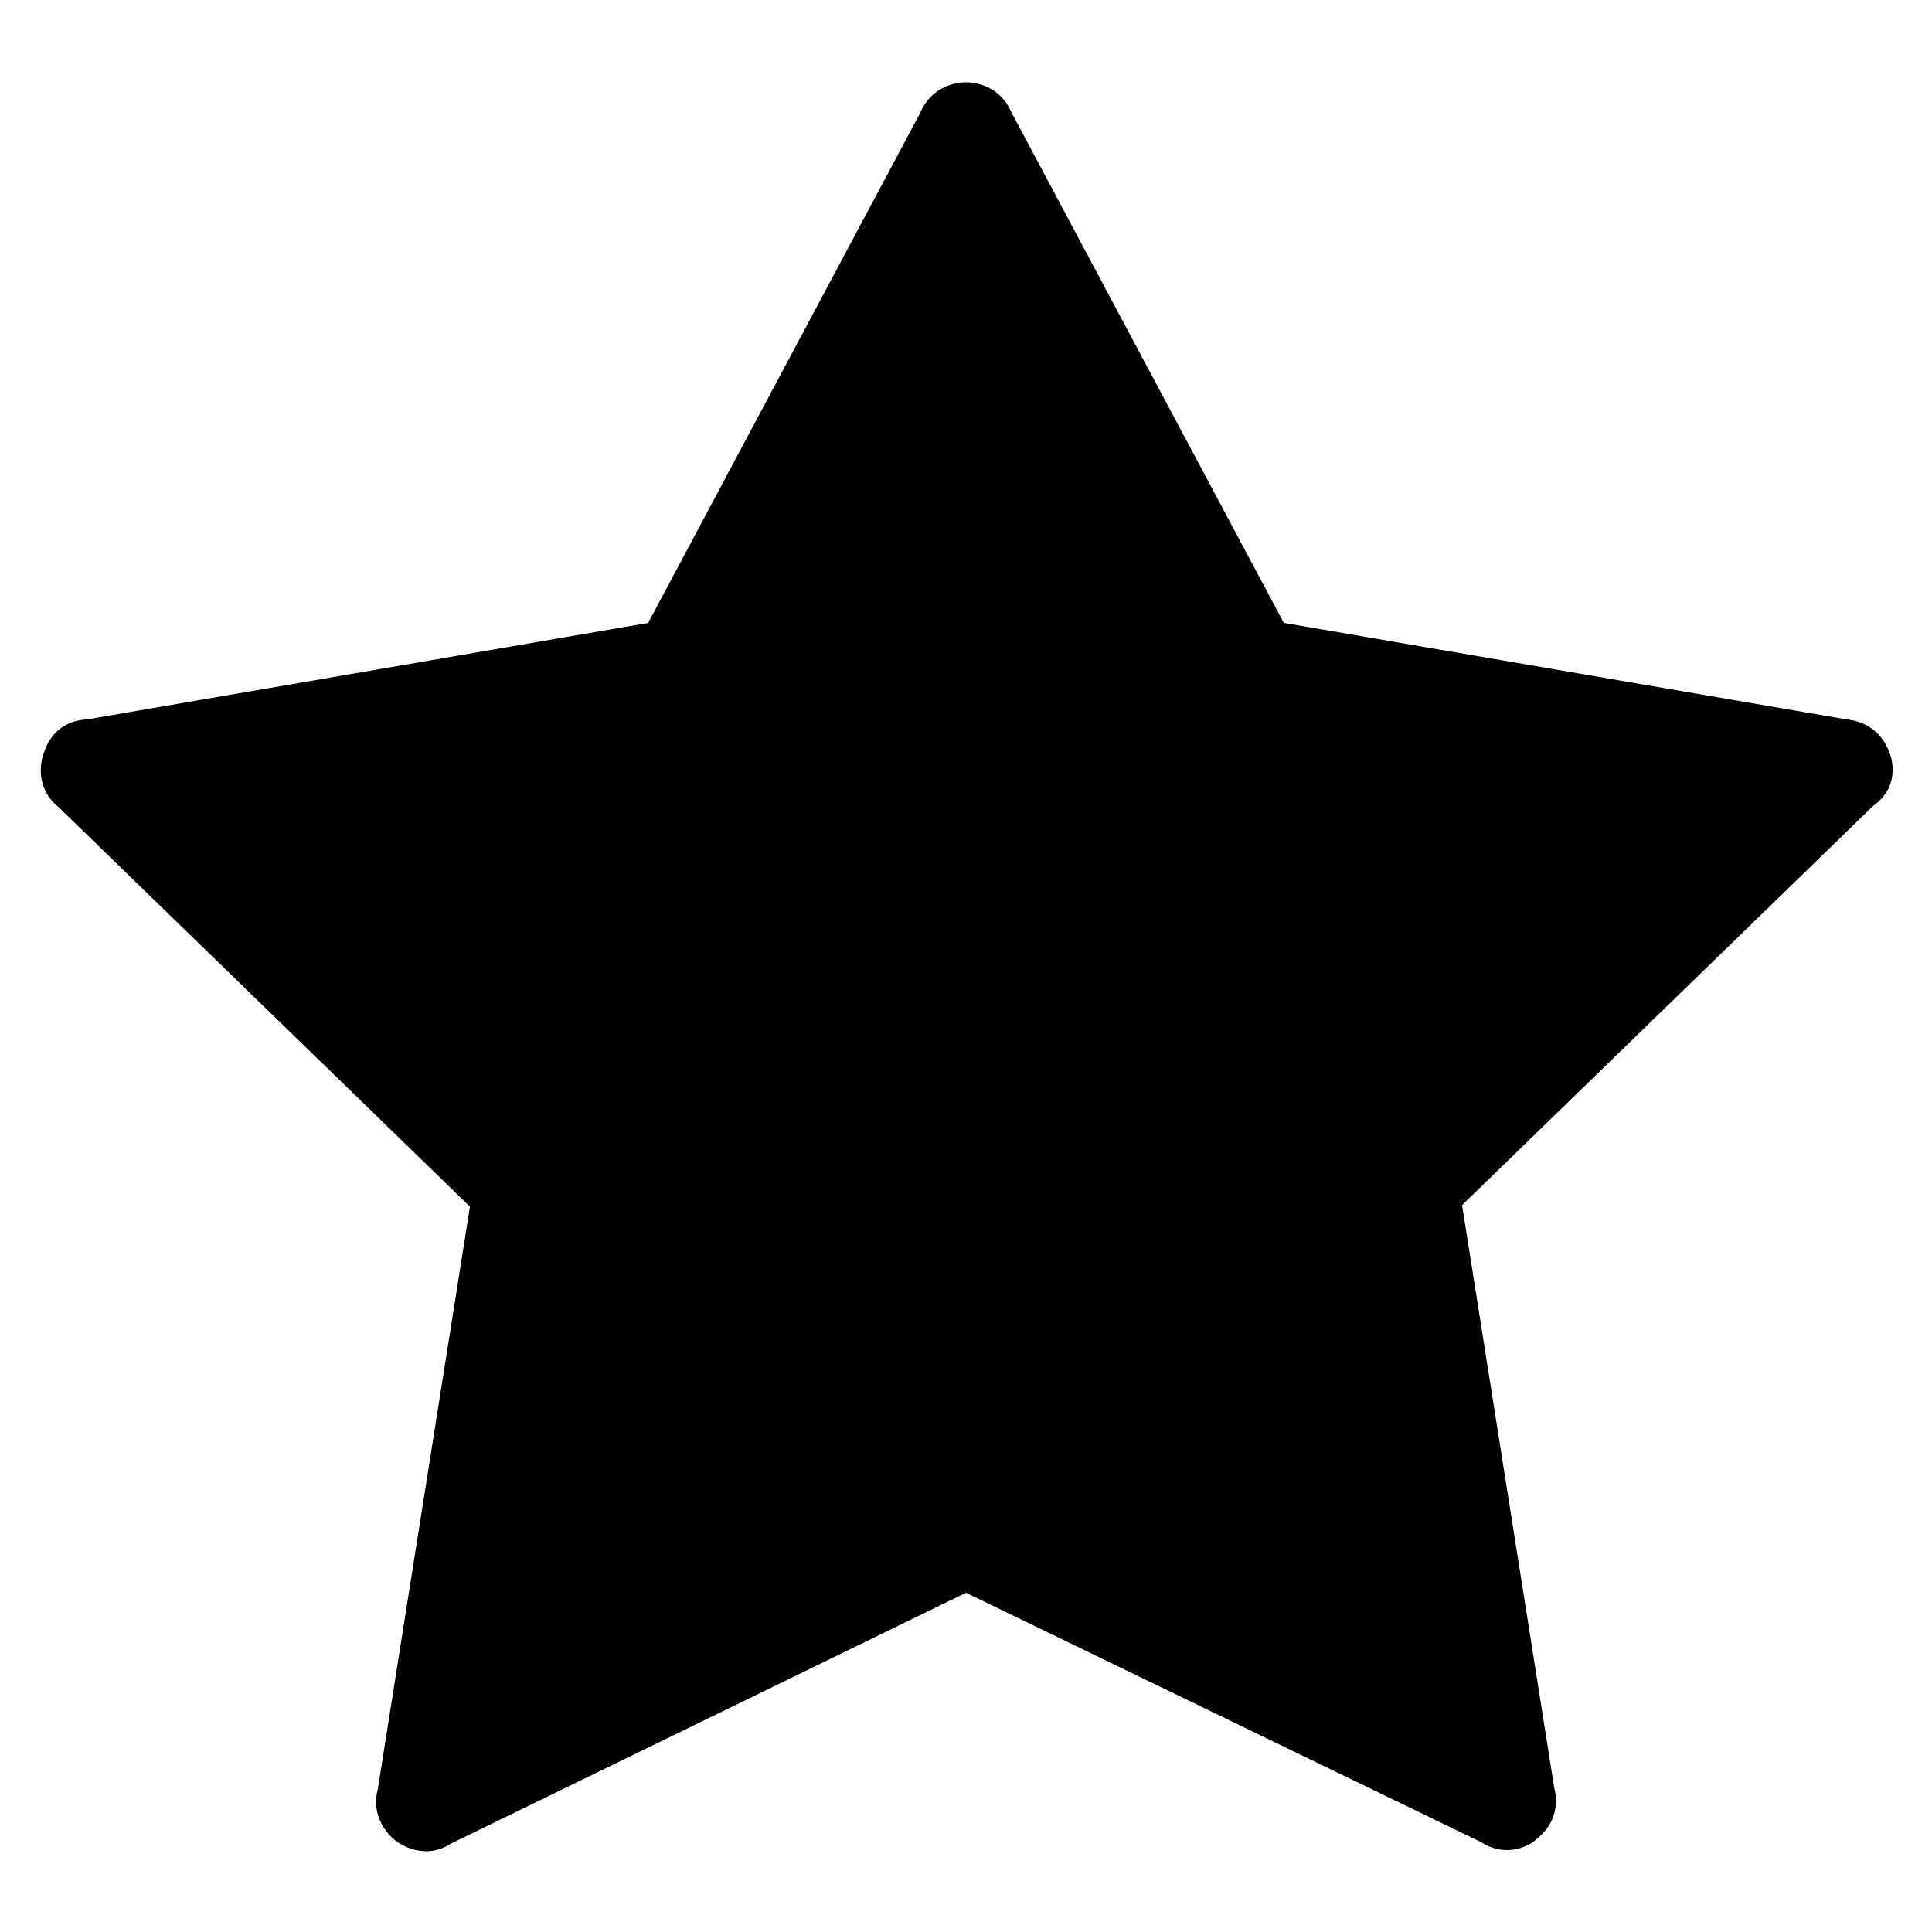
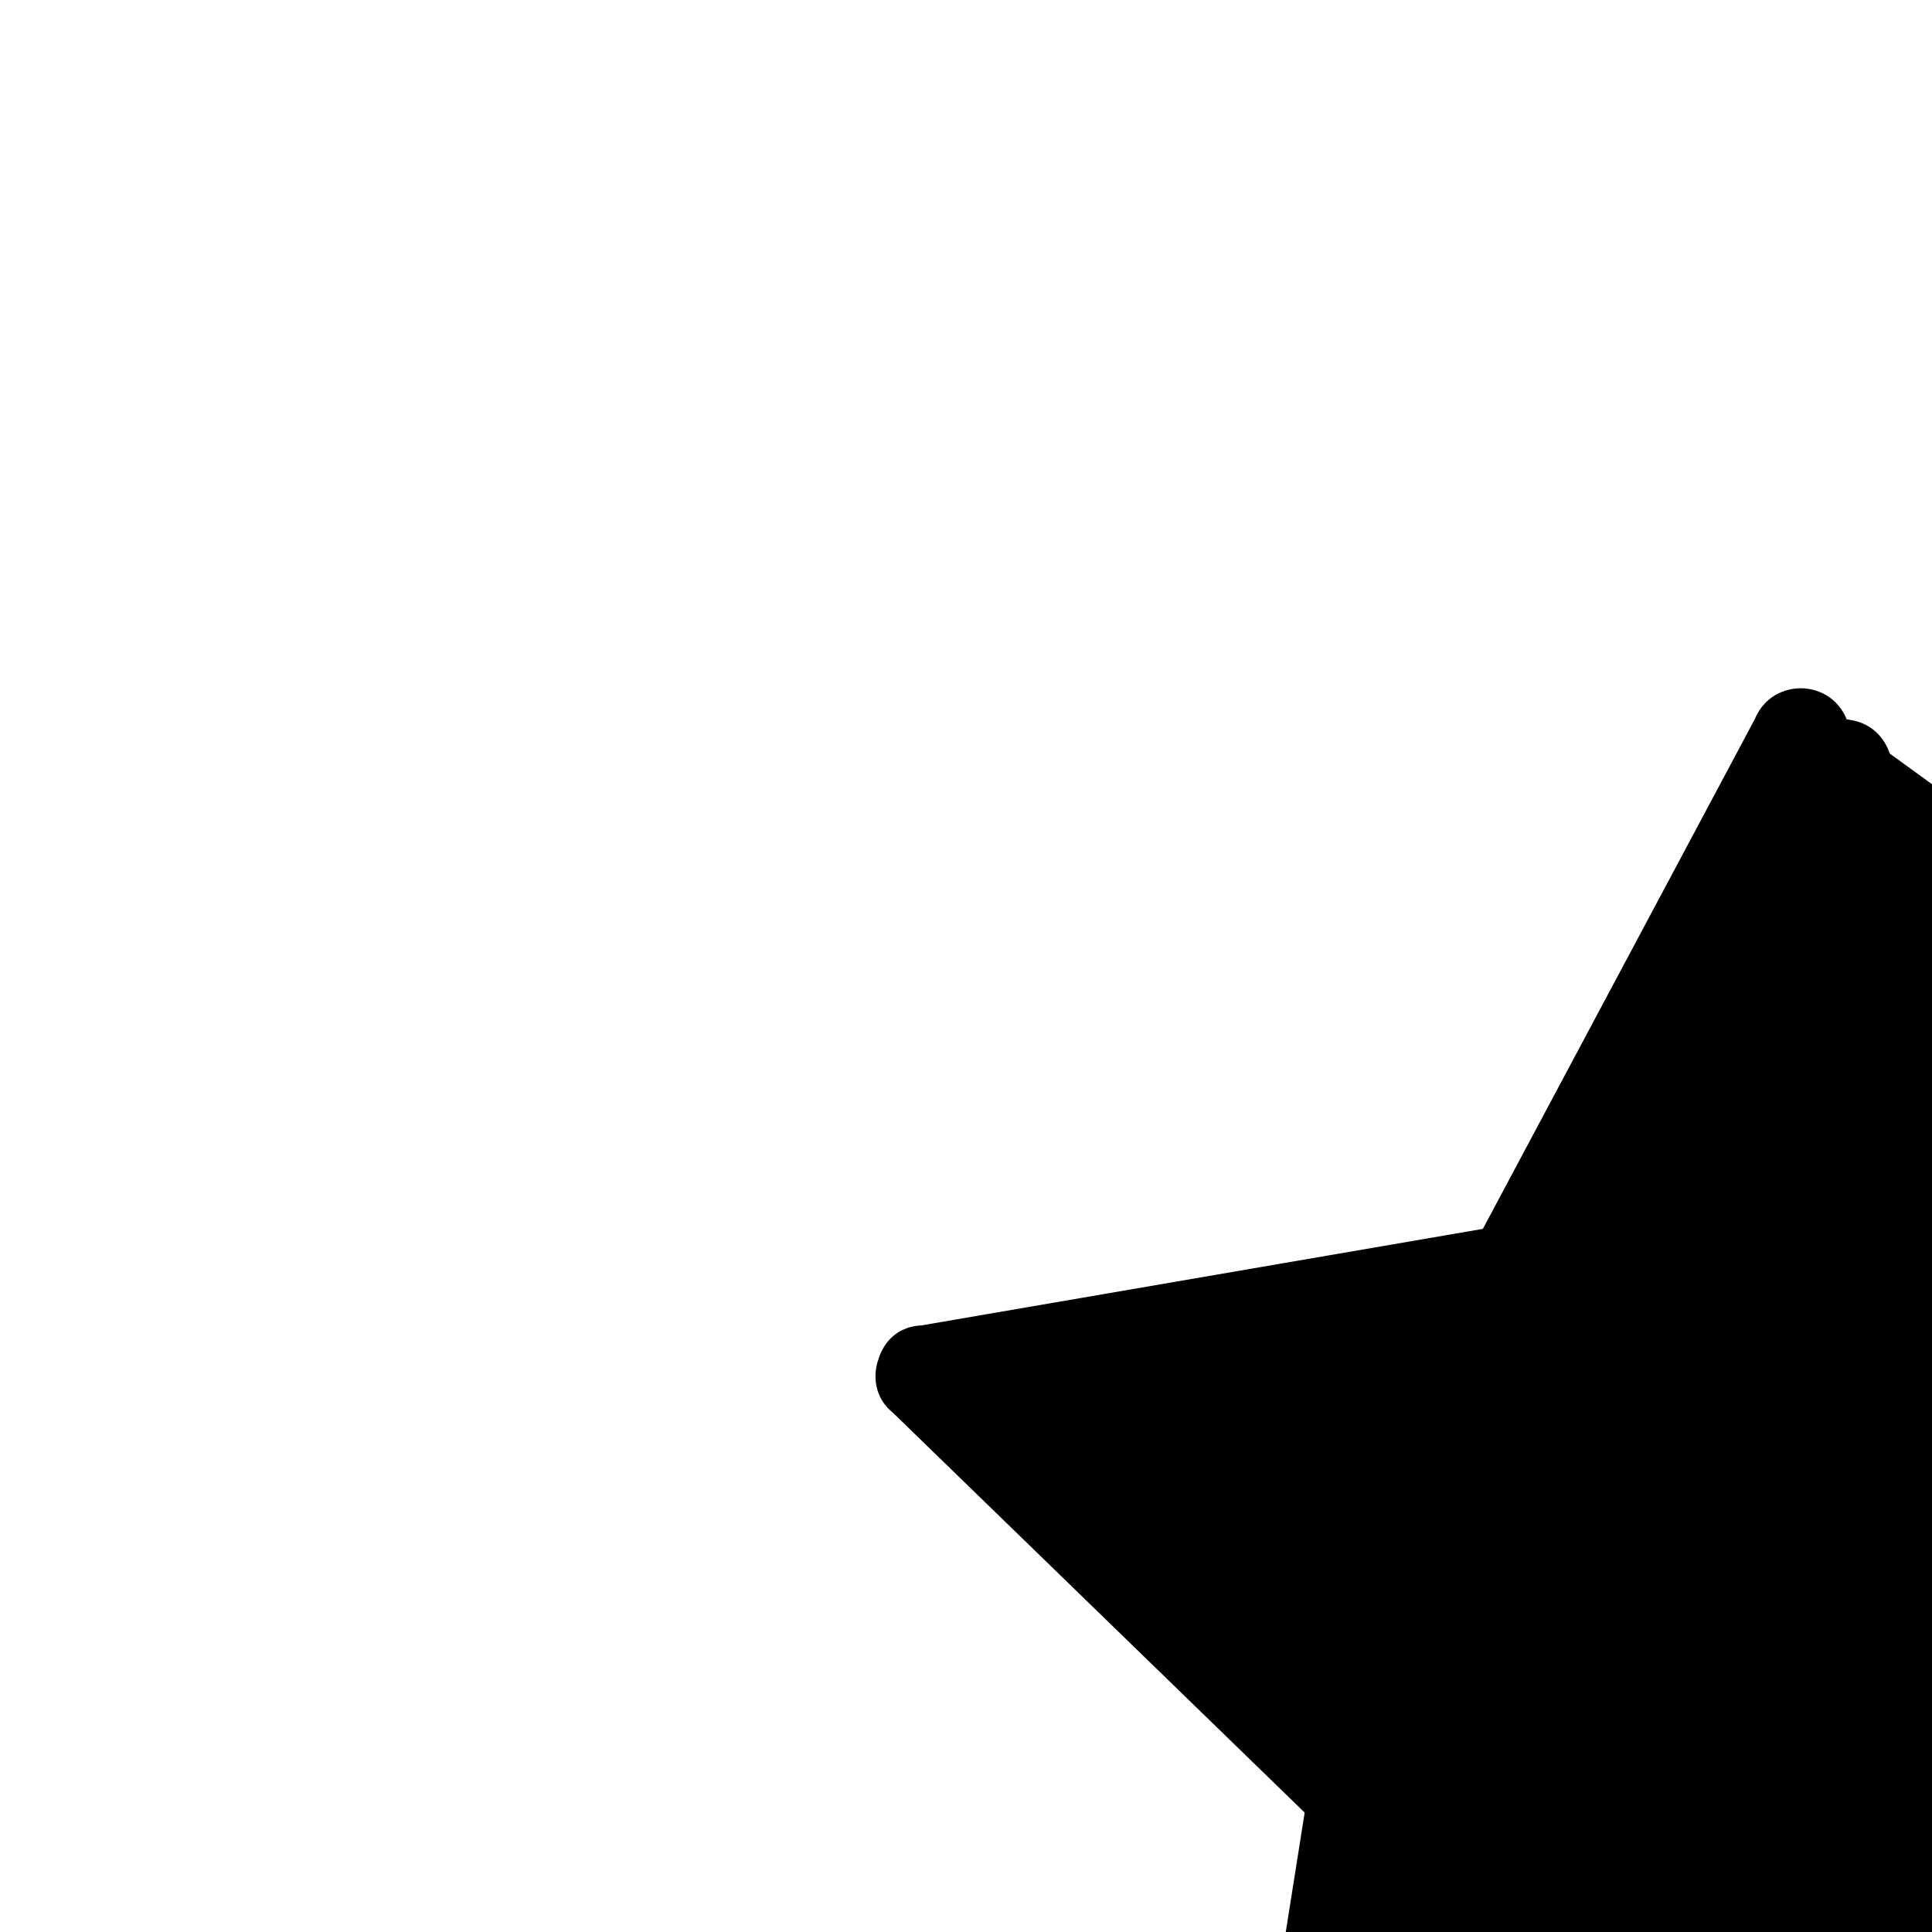
<svg xmlns="http://www.w3.org/2000/svg" fill="#000000" width="800px" height="800px" version="1.1" viewBox="144 144 512 512">
-   <path d="m644.82 343.71c-0.789-2.363-3.543-8.266-11.414-9.055l-149.18-25.586-72.031-135c-3.148-7.477-9.84-8.266-12.203-8.266-2.363 0-9.055 0.789-12.203 8.266l-72.023 135.01-148.78 25.582c-7.871 0.395-10.629 6.297-11.414 9.055-0.789 1.969-2.363 9.055 3.938 14.168l109.03 105.88-24.402 154.29c-1.969 7.477 2.754 12.203 4.723 13.777 1.574 1.18 7.871 5.117 14.562 0.789l136.58-66.523 136.58 66.125c6.691 4.328 12.988 0.789 14.562-0.789 1.969-1.574 6.691-5.902 4.723-13.777l-24.402-154.29 109.03-105.88c6.691-4.719 5.117-11.805 4.332-13.77z" />
+   <path d="m644.82 343.71c-0.789-2.363-3.543-8.266-11.414-9.055c-3.148-7.477-9.84-8.266-12.203-8.266-2.363 0-9.055 0.789-12.203 8.266l-72.023 135.01-148.78 25.582c-7.871 0.395-10.629 6.297-11.414 9.055-0.789 1.969-2.363 9.055 3.938 14.168l109.03 105.88-24.402 154.29c-1.969 7.477 2.754 12.203 4.723 13.777 1.574 1.18 7.871 5.117 14.562 0.789l136.58-66.523 136.58 66.125c6.691 4.328 12.988 0.789 14.562-0.789 1.969-1.574 6.691-5.902 4.723-13.777l-24.402-154.29 109.03-105.88c6.691-4.719 5.117-11.805 4.332-13.77z" />
</svg>